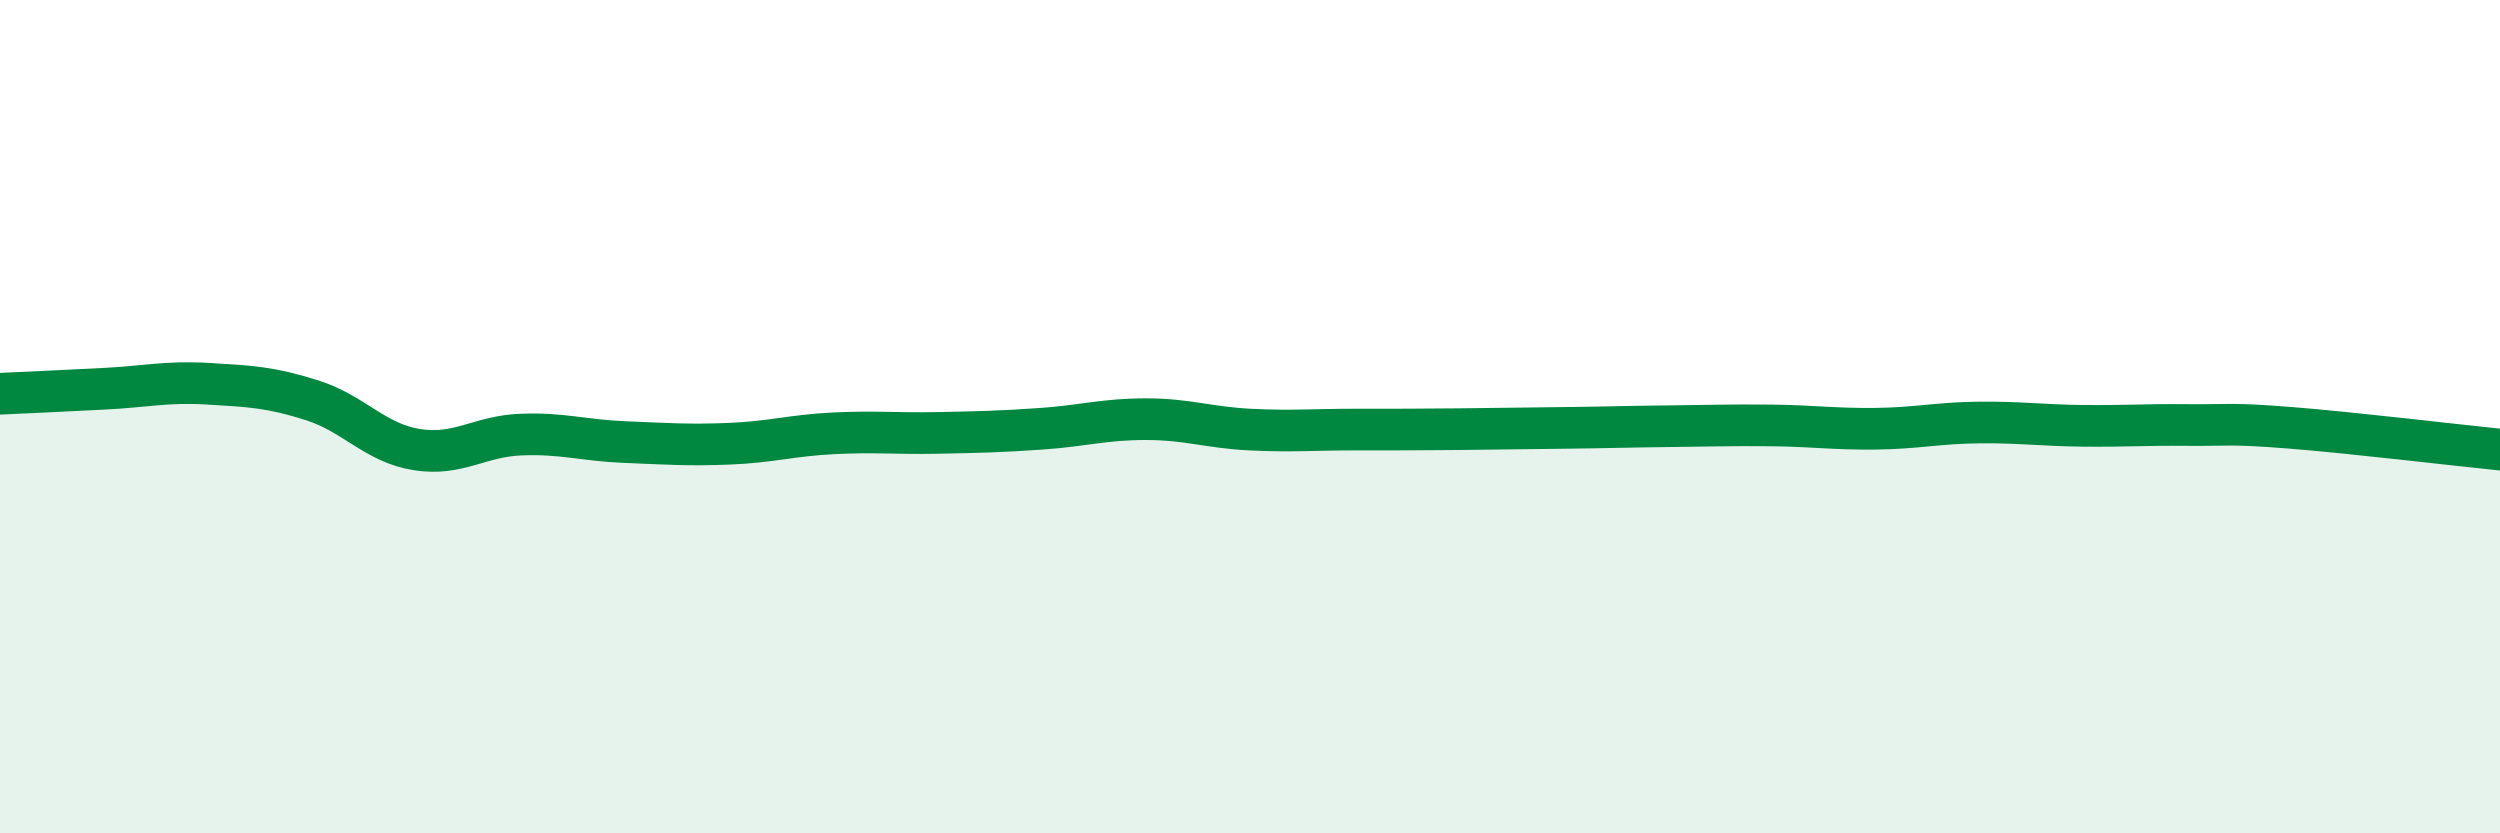
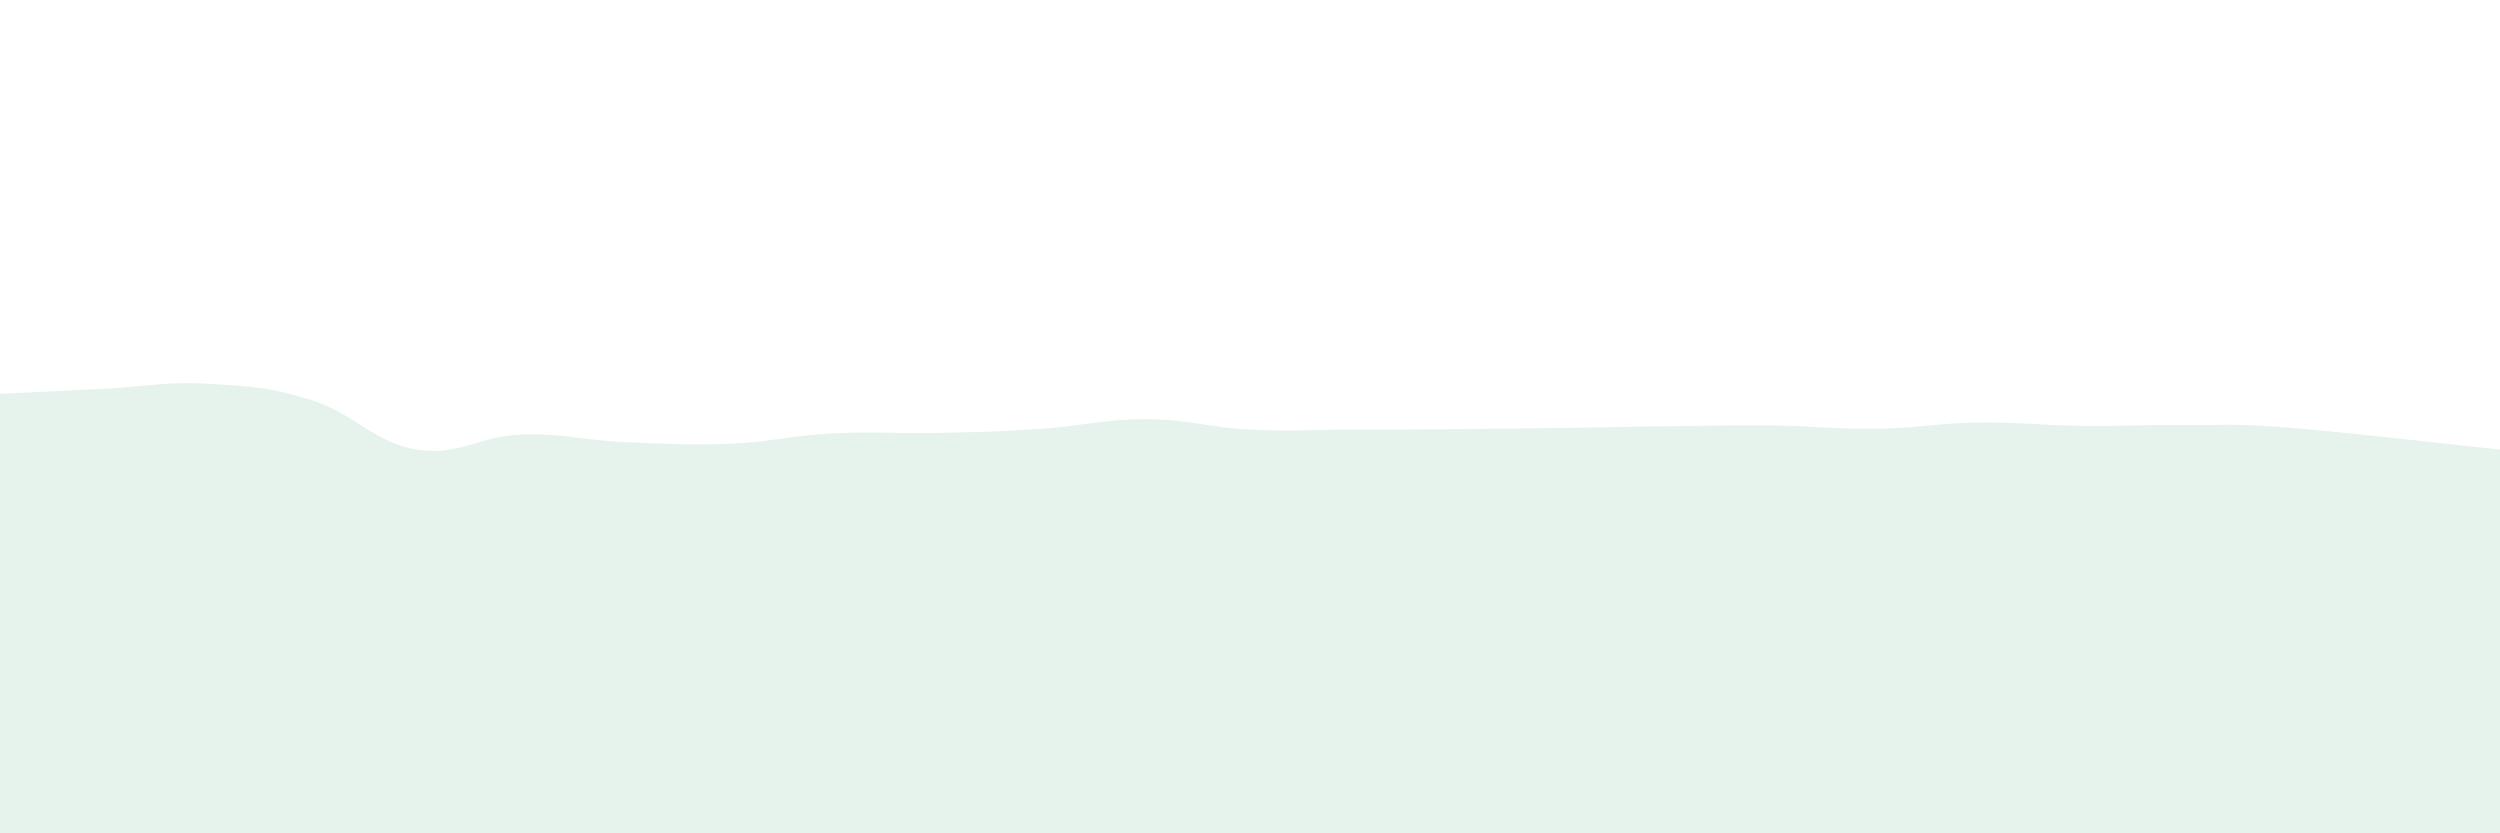
<svg xmlns="http://www.w3.org/2000/svg" width="60" height="20" viewBox="0 0 60 20">
  <path d="M 0,9.45 C 0.5,9.43 1.5,9.38 2.5,9.33 C 3.5,9.28 4,9.15 5,9.21 C 6,9.27 6.5,9.29 7.5,9.61 C 8.5,9.93 9,10.63 10,10.79 C 11,10.95 11.5,10.47 12.5,10.43 C 13.5,10.39 14,10.57 15,10.61 C 16,10.65 16.5,10.69 17.5,10.65 C 18.5,10.61 19,10.45 20,10.4 C 21,10.35 21.5,10.41 22.5,10.39 C 23.5,10.37 24,10.36 25,10.29 C 26,10.22 26.5,10.06 27.5,10.06 C 28.5,10.06 29,10.26 30,10.31 C 31,10.36 31.5,10.31 32.5,10.31 C 33.5,10.31 34,10.31 35,10.3 C 36,10.29 36.5,10.28 37.5,10.27 C 38.5,10.26 39,10.24 40,10.23 C 41,10.22 41.5,10.2 42.5,10.21 C 43.5,10.22 44,10.3 45,10.29 C 46,10.28 46.5,10.15 47.5,10.14 C 48.5,10.13 49,10.21 50,10.22 C 51,10.23 51.5,10.19 52.5,10.2 C 53.5,10.21 53.5,10.15 55,10.27 C 56.5,10.39 59,10.69 60,10.79L60 20L0 20Z" fill="#008740" opacity="0.1" stroke-linecap="round" stroke-linejoin="round" />
-   <path d="M 0,9.45 C 0.5,9.43 1.5,9.38 2.5,9.33 C 3.5,9.28 4,9.15 5,9.21 C 6,9.27 6.5,9.29 7.5,9.61 C 8.5,9.93 9,10.63 10,10.79 C 11,10.95 11.5,10.47 12.5,10.43 C 13.5,10.39 14,10.57 15,10.61 C 16,10.65 16.5,10.69 17.5,10.65 C 18.5,10.61 19,10.45 20,10.4 C 21,10.35 21.5,10.41 22.5,10.39 C 23.5,10.37 24,10.36 25,10.29 C 26,10.22 26.5,10.06 27.5,10.06 C 28.5,10.06 29,10.26 30,10.31 C 31,10.36 31.5,10.31 32.5,10.31 C 33.5,10.31 34,10.31 35,10.3 C 36,10.29 36.5,10.28 37.5,10.27 C 38.5,10.26 39,10.24 40,10.23 C 41,10.22 41.5,10.2 42.5,10.21 C 43.5,10.22 44,10.3 45,10.29 C 46,10.28 46.5,10.15 47.5,10.14 C 48.5,10.13 49,10.21 50,10.22 C 51,10.23 51.5,10.19 52.5,10.2 C 53.5,10.21 53.5,10.15 55,10.27 C 56.5,10.39 59,10.69 60,10.79" stroke="#008740" stroke-width="1" fill="none" stroke-linecap="round" stroke-linejoin="round" />
</svg>